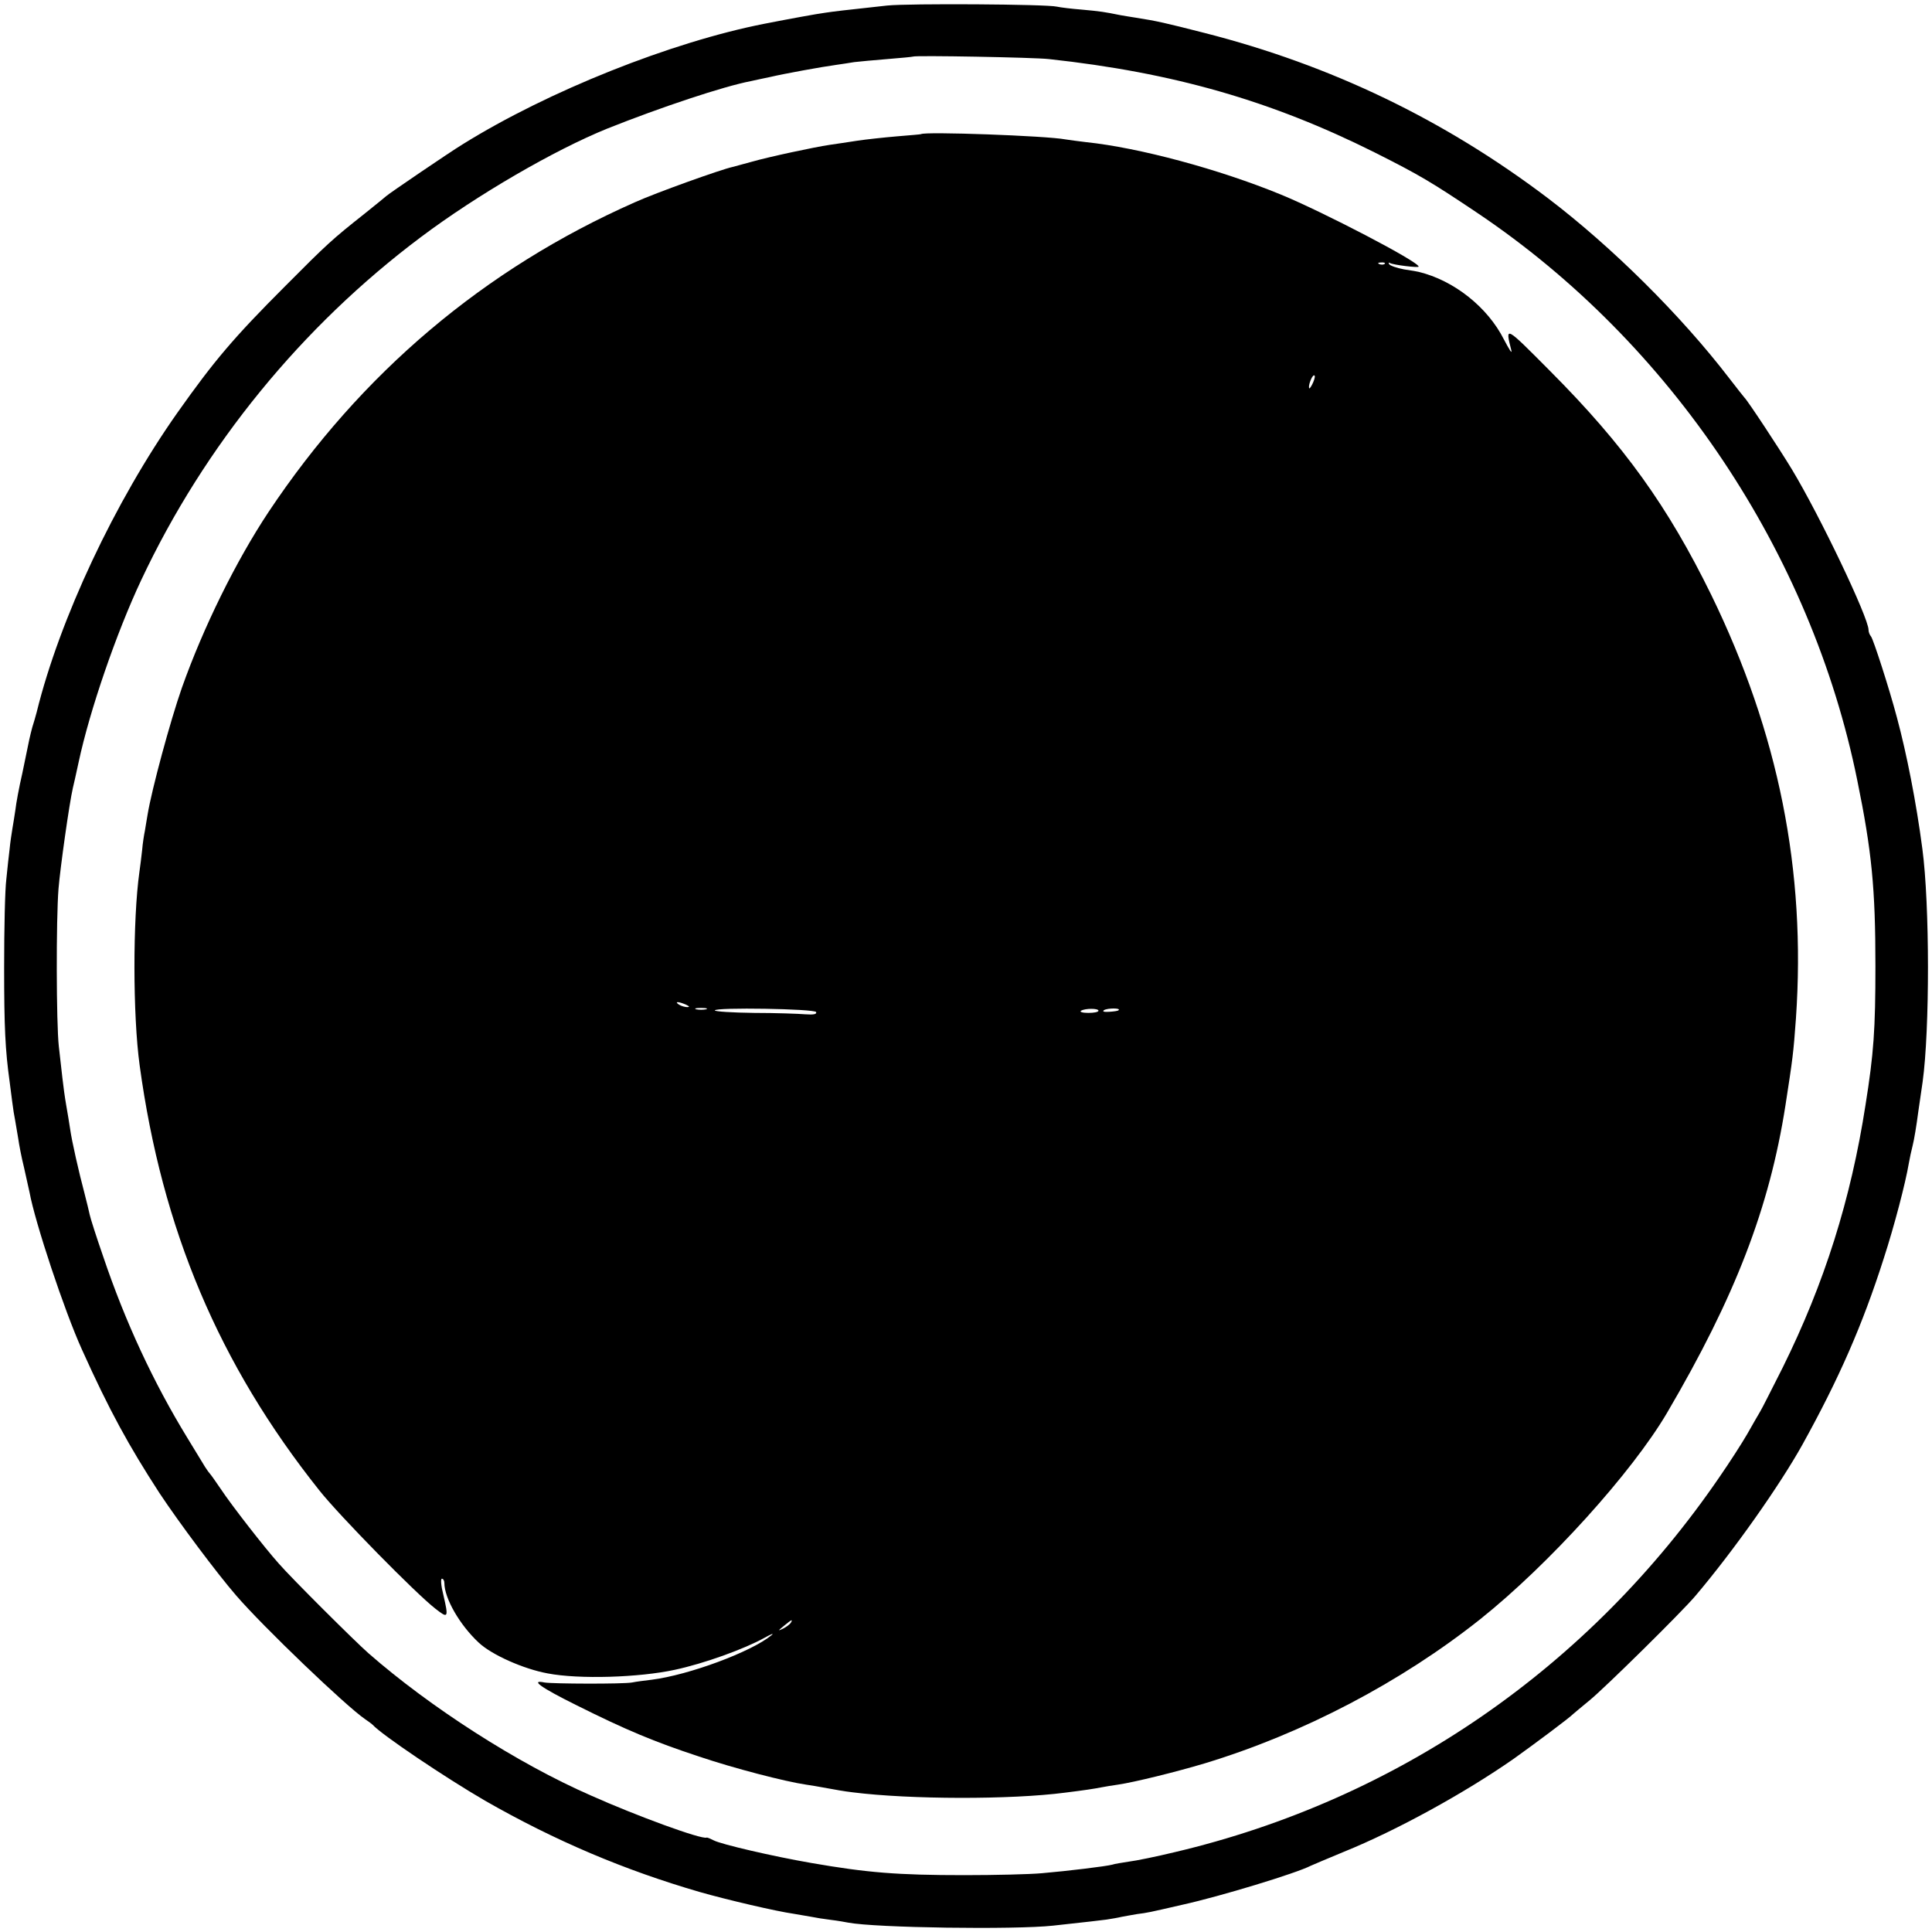
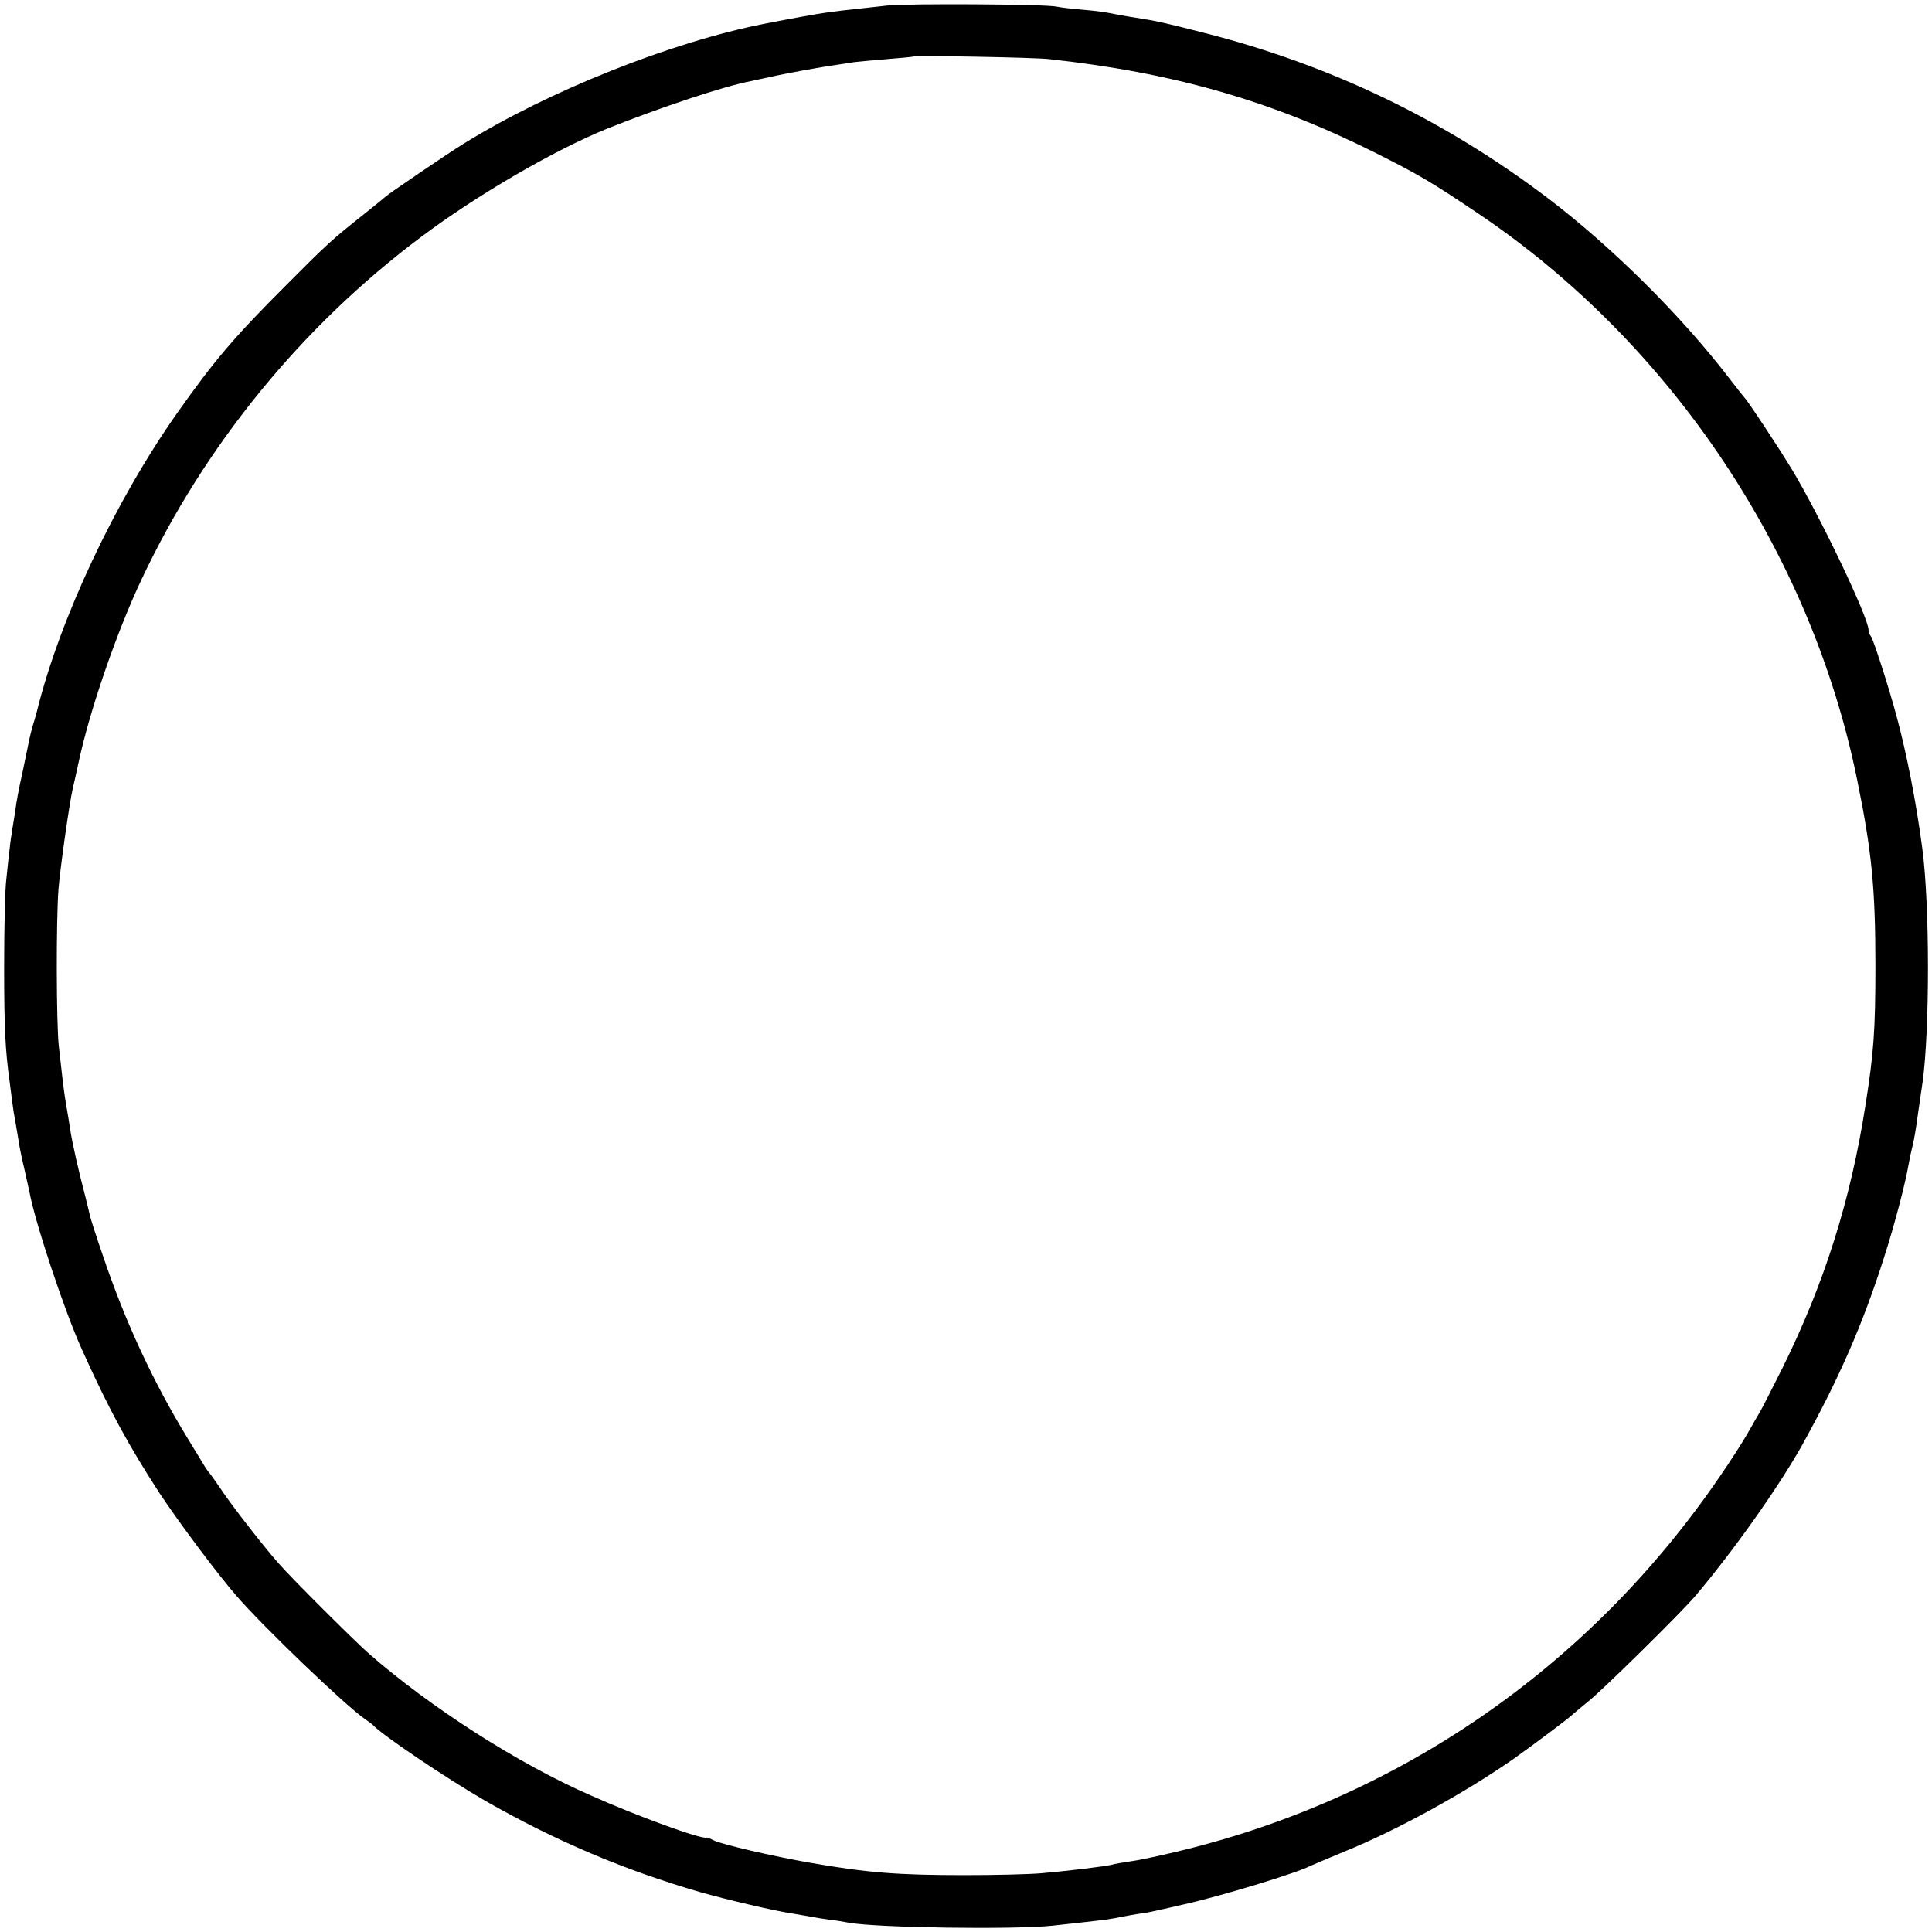
<svg xmlns="http://www.w3.org/2000/svg" version="1.0" width="700pt" height="700pt" viewBox="0 0 700 700" preserveAspectRatio="xMidYMid meet">
  <g transform="translate(0,700) scale(0.1,-0.1)" fill="#000000" stroke="none">
    <path d="M3215 6980 c-166 -18 -190 -21 -224 -26 -31 -4 -129 -22 -221 -40 -337 -66 -784 -244 -1094 -437 -46 -28 -268 -179 -276 -187 -3 -3 -39 -32 -80 -65 -115 -91 -135 -109 -285 -260 -189 -189 -259 -272 -392 -460 -227 -322 -427 -748 -510 -1085 -6 -22 -9 -33 -16 -55 -3 -11 -8 -31 -11 -45 -3 -14 -14 -68 -25 -121 -12 -52 -23 -112 -25 -132 -3 -20 -8 -52 -11 -69 -3 -18 -8 -51 -10 -73 -3 -22 -8 -71 -12 -110 -5 -38 -8 -182 -8 -320 0 -217 4 -300 20 -415 2 -14 6 -45 9 -70 3 -25 8 -56 11 -70 2 -13 7 -42 11 -65 3 -22 12 -69 21 -105 8 -36 17 -76 20 -90 20 -109 126 -429 190 -570 99 -220 170 -349 281 -520 71 -107 207 -289 277 -370 99 -115 399 -402 468 -449 12 -8 24 -17 27 -20 32 -36 264 -192 407 -275 255 -146 506 -252 778 -331 98 -28 277 -70 341 -79 22 -4 51 -9 64 -11 14 -3 45 -8 70 -11 25 -3 53 -8 63 -10 100 -19 604 -26 742 -11 139 15 161 18 194 22 19 3 43 7 55 10 12 2 37 7 56 10 39 5 39 5 165 34 136 30 412 114 464 141 9 4 63 27 121 51 190 77 436 212 615 337 73 52 203 149 215 162 3 3 30 25 60 50 55 45 332 318 382 377 140 165 306 401 388 548 133 240 218 434 295 675 39 120 79 274 91 345 3 17 9 46 14 65 5 19 14 73 20 120 7 47 14 96 16 110 26 188 26 643 -1 845 -22 168 -57 345 -92 475 -28 106 -86 285 -94 294 -5 6 -9 16 -9 24 0 44 -176 413 -278 582 -43 71 -160 249 -172 260 -3 3 -27 34 -55 70 -175 228 -425 476 -658 653 -374 283 -784 481 -1244 598 -141 36 -171 43 -248 55 -16 2 -41 7 -55 9 -59 12 -73 14 -138 20 -38 3 -80 8 -93 11 -38 9 -536 12 -614 4z m585 -194 c451 -49 806 -151 1180 -338 165 -83 205 -107 375 -221 700 -471 1207 -1230 1374 -2053 53 -259 66 -394 66 -674 0 -230 -6 -316 -36 -504 -53 -342 -149 -646 -300 -951 -39 -77 -75 -149 -82 -160 -7 -11 -27 -47 -46 -80 -19 -33 -64 -103 -100 -155 -473 -692 -1168 -1171 -1976 -1361 -66 -16 -140 -31 -165 -34 -25 -4 -52 -8 -60 -11 -22 -6 -162 -23 -255 -31 -44 -4 -170 -7 -280 -7 -245 0 -353 9 -555 44 -139 24 -328 68 -354 82 -12 6 -23 11 -26 10 -19 -7 -252 78 -420 153 -265 116 -581 319 -805 515 -50 44 -278 271 -325 325 -51 57 -171 211 -210 270 -19 28 -36 52 -39 55 -3 3 -11 14 -18 25 -7 11 -35 58 -64 105 -123 201 -225 420 -305 657 -25 72 -47 141 -49 152 -2 11 -11 46 -19 78 -20 75 -46 189 -52 233 -3 19 -9 58 -14 85 -5 28 -11 73 -14 100 -3 28 -9 79 -13 115 -9 82 -10 458 -1 570 6 74 39 309 52 365 3 11 12 53 21 94 40 187 137 469 227 660 229 487 582 919 1013 1242 205 154 485 316 675 393 193 77 421 153 520 172 14 3 45 10 70 15 51 12 188 37 240 44 19 3 49 7 65 10 17 2 71 7 120 11 50 4 91 8 93 9 5 5 441 -3 492 -9z" />
-     <path d="M3337 6514 c-1 -1 -40 -4 -87 -8 -47 -4 -112 -11 -145 -16 -33 -5 -78 -12 -100 -15 -54 -8 -218 -43 -281 -61 -28 -8 -60 -16 -70 -19 -42 -9 -279 -94 -354 -128 -545 -241 -992 -619 -1327 -1122 -118 -178 -236 -417 -314 -637 -43 -123 -109 -368 -124 -458 -3 -19 -8 -46 -10 -60 -3 -14 -8 -45 -10 -70 -3 -25 -7 -61 -10 -80 -24 -171 -24 -518 1 -700 81 -594 287 -1083 651 -1540 72 -91 350 -374 421 -429 46 -36 48 -34 28 52 -8 31 -10 57 -5 57 5 0 9 -7 9 -15 0 -56 56 -153 125 -217 47 -44 162 -95 249 -111 114 -22 332 -15 461 13 107 23 251 75 325 116 25 14 36 18 25 9 -73 -60 -299 -144 -434 -161 -25 -3 -57 -7 -71 -10 -33 -6 -288 -5 -317 0 -54 11 -14 -18 115 -82 180 -90 283 -133 444 -186 127 -43 313 -91 388 -102 19 -3 46 -7 60 -10 50 -9 76 -14 110 -18 207 -26 572 -27 770 -1 65 8 105 14 130 19 14 3 41 7 61 10 61 9 210 46 314 77 356 108 711 294 999 523 248 198 549 531 676 747 247 421 371 743 429 1114 26 168 29 189 38 315 37 535 -63 1034 -307 1535 -157 320 -315 541 -583 810 -165 166 -164 166 -141 75 3 -14 -8 4 -27 40 -59 117 -181 214 -309 245 -3 1 -26 5 -53 9 -26 5 -50 13 -54 19 -3 5 -2 7 3 4 12 -7 104 -18 104 -13 0 18 -348 199 -499 261 -224 92 -514 170 -706 190 -27 3 -61 8 -75 10 -68 13 -511 29 -523 19z m1680 -470 c-3 -3 -12 -4 -19 -1 -8 3 -5 6 6 6 11 1 17 -2 13 -5z m-259 -429 c-6 -14 -13 -24 -14 -22 -6 6 9 47 17 47 5 0 3 -11 -3 -25z m-2273 -2255 c13 -6 15 -9 5 -9 -8 0 -22 4 -30 9 -18 12 -2 12 25 0z m73 -17 c-10 -2 -26 -2 -35 0 -10 3 -2 5 17 5 19 0 27 -2 18 -5z m399 -10 c3 -8 -10 -10 -39 -8 -24 2 -107 5 -185 5 -79 1 -143 5 -143 9 0 12 363 6 367 -6z m1023 5 c0 -5 -17 -8 -37 -8 -21 0 -33 4 -26 8 15 9 63 9 63 0z m73 2 c-2 -3 -18 -5 -35 -6 -18 -1 -25 1 -18 6 13 8 62 8 53 0z m-1188 -2220 c-3 -5 -16 -15 -28 -21 -19 -9 -19 -8 3 10 28 23 34 26 25 11z" />
  </g>
</svg>